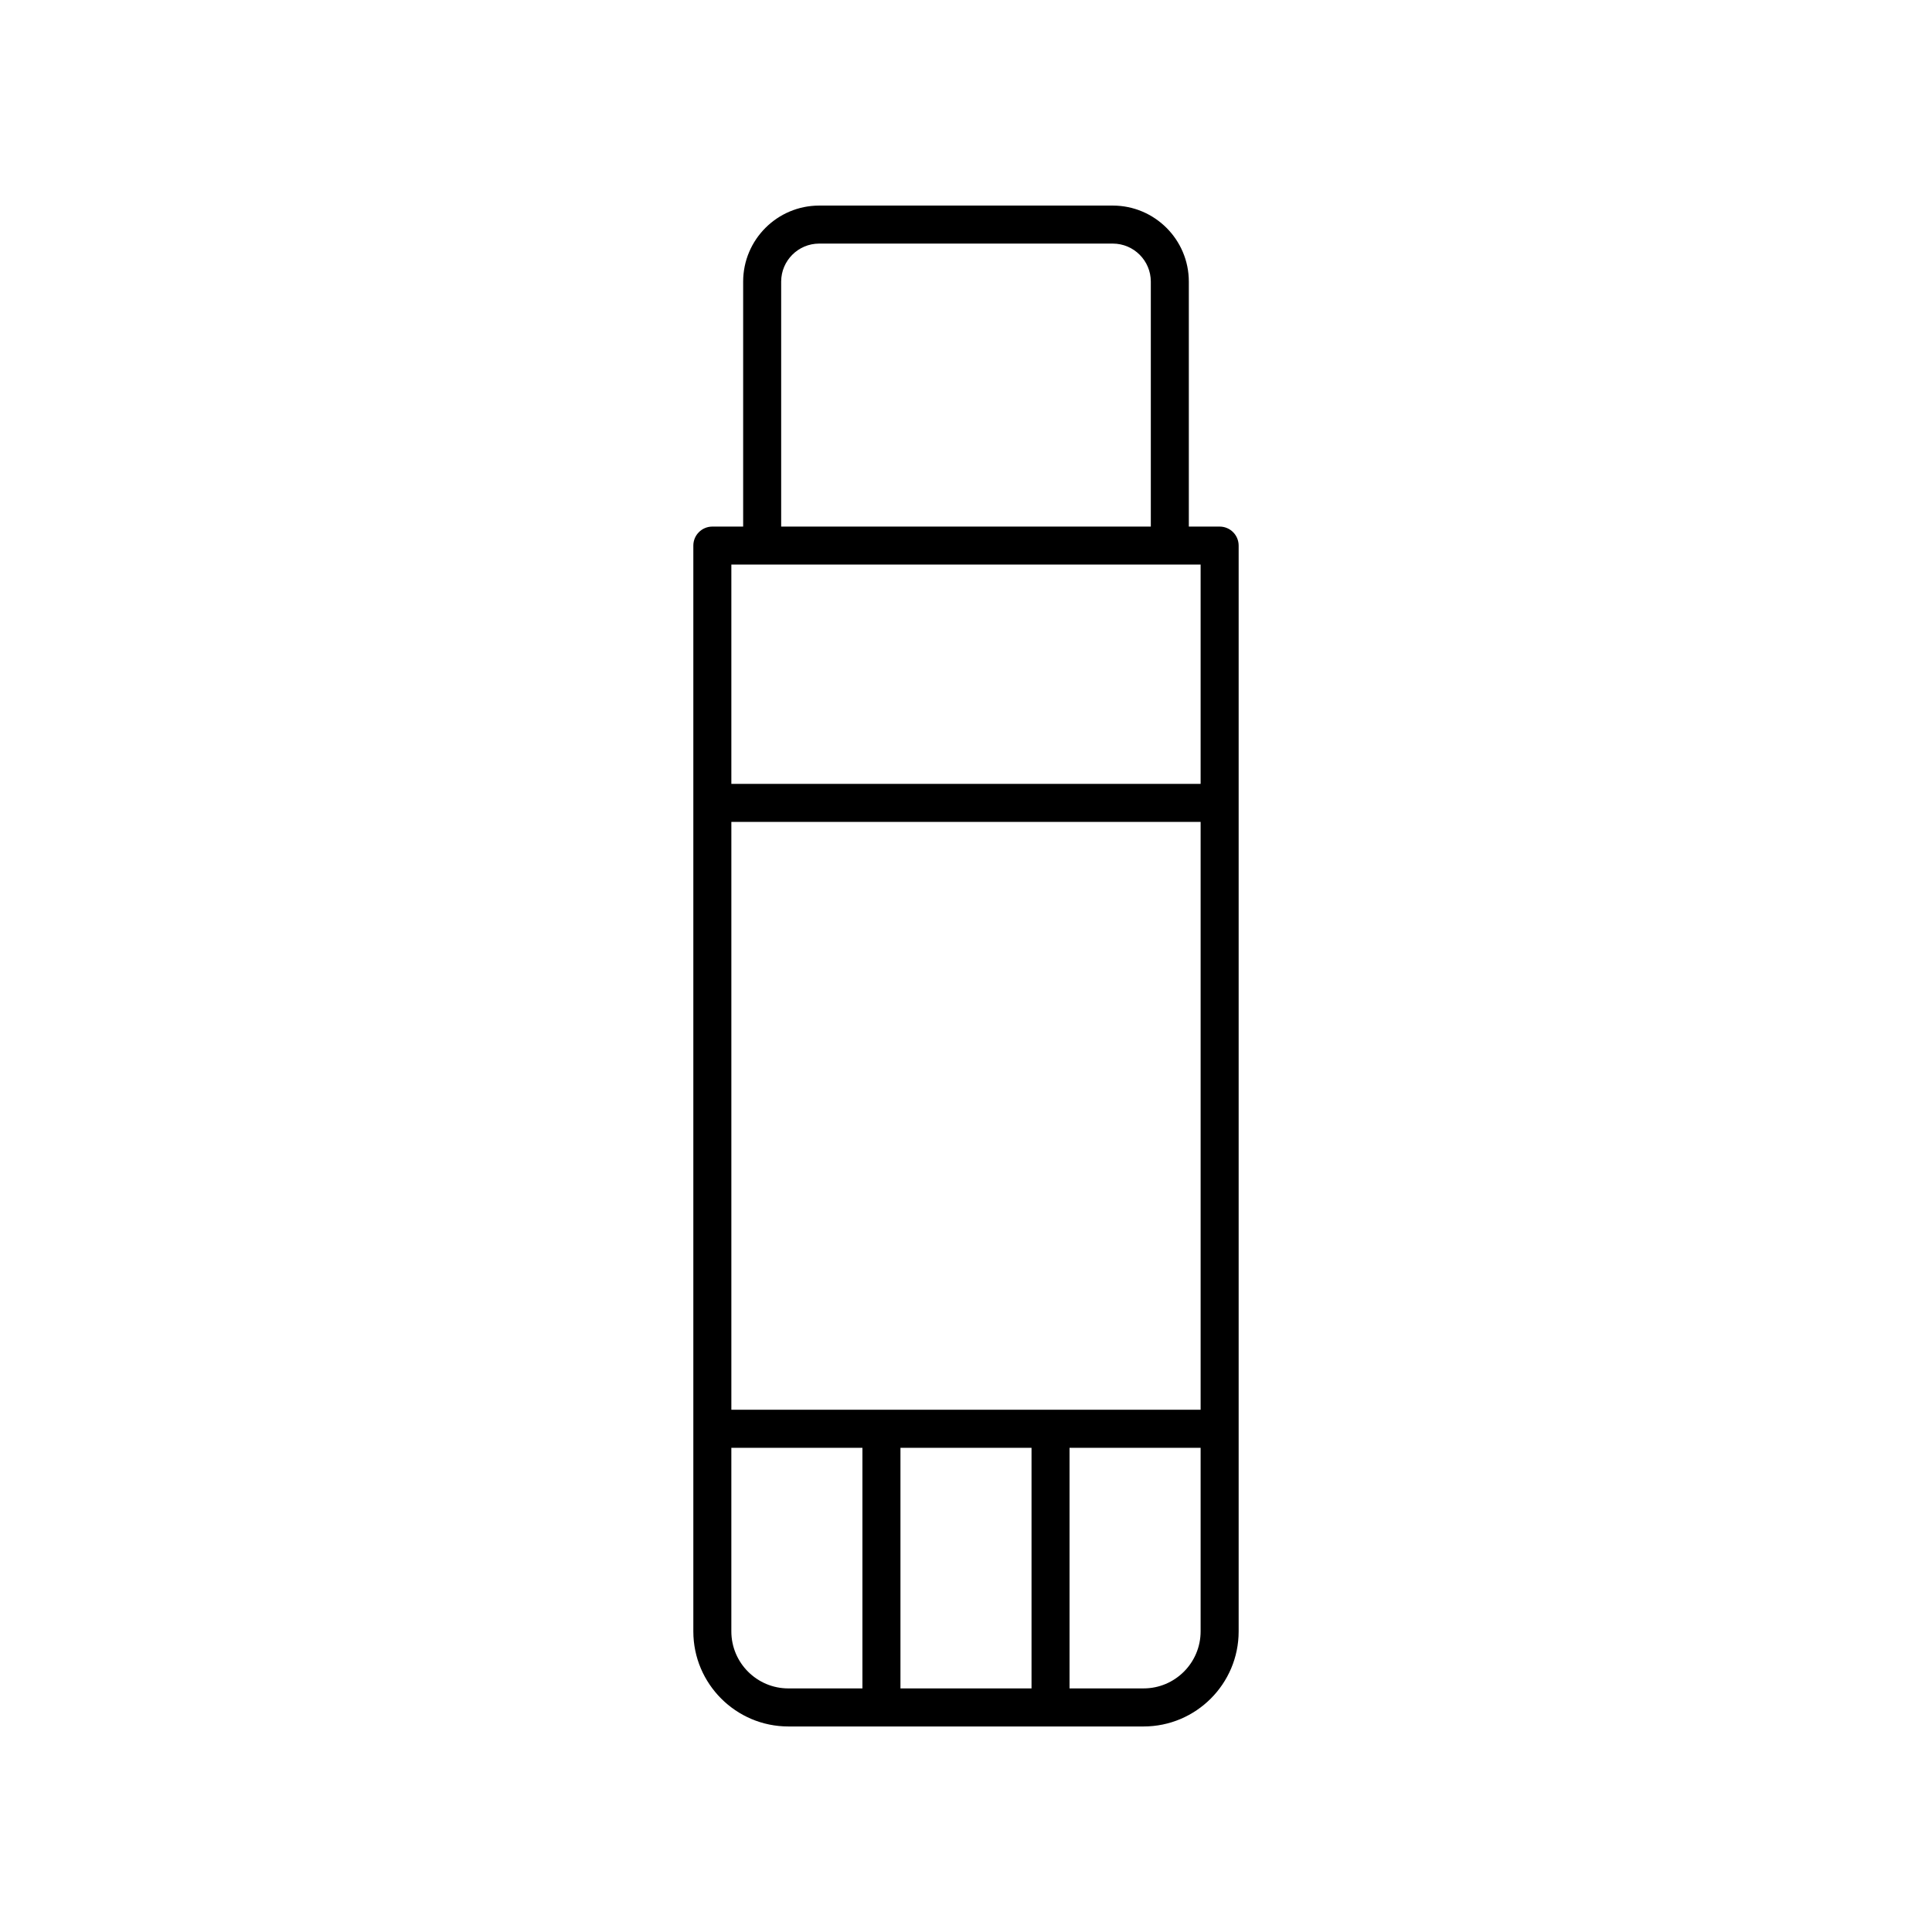
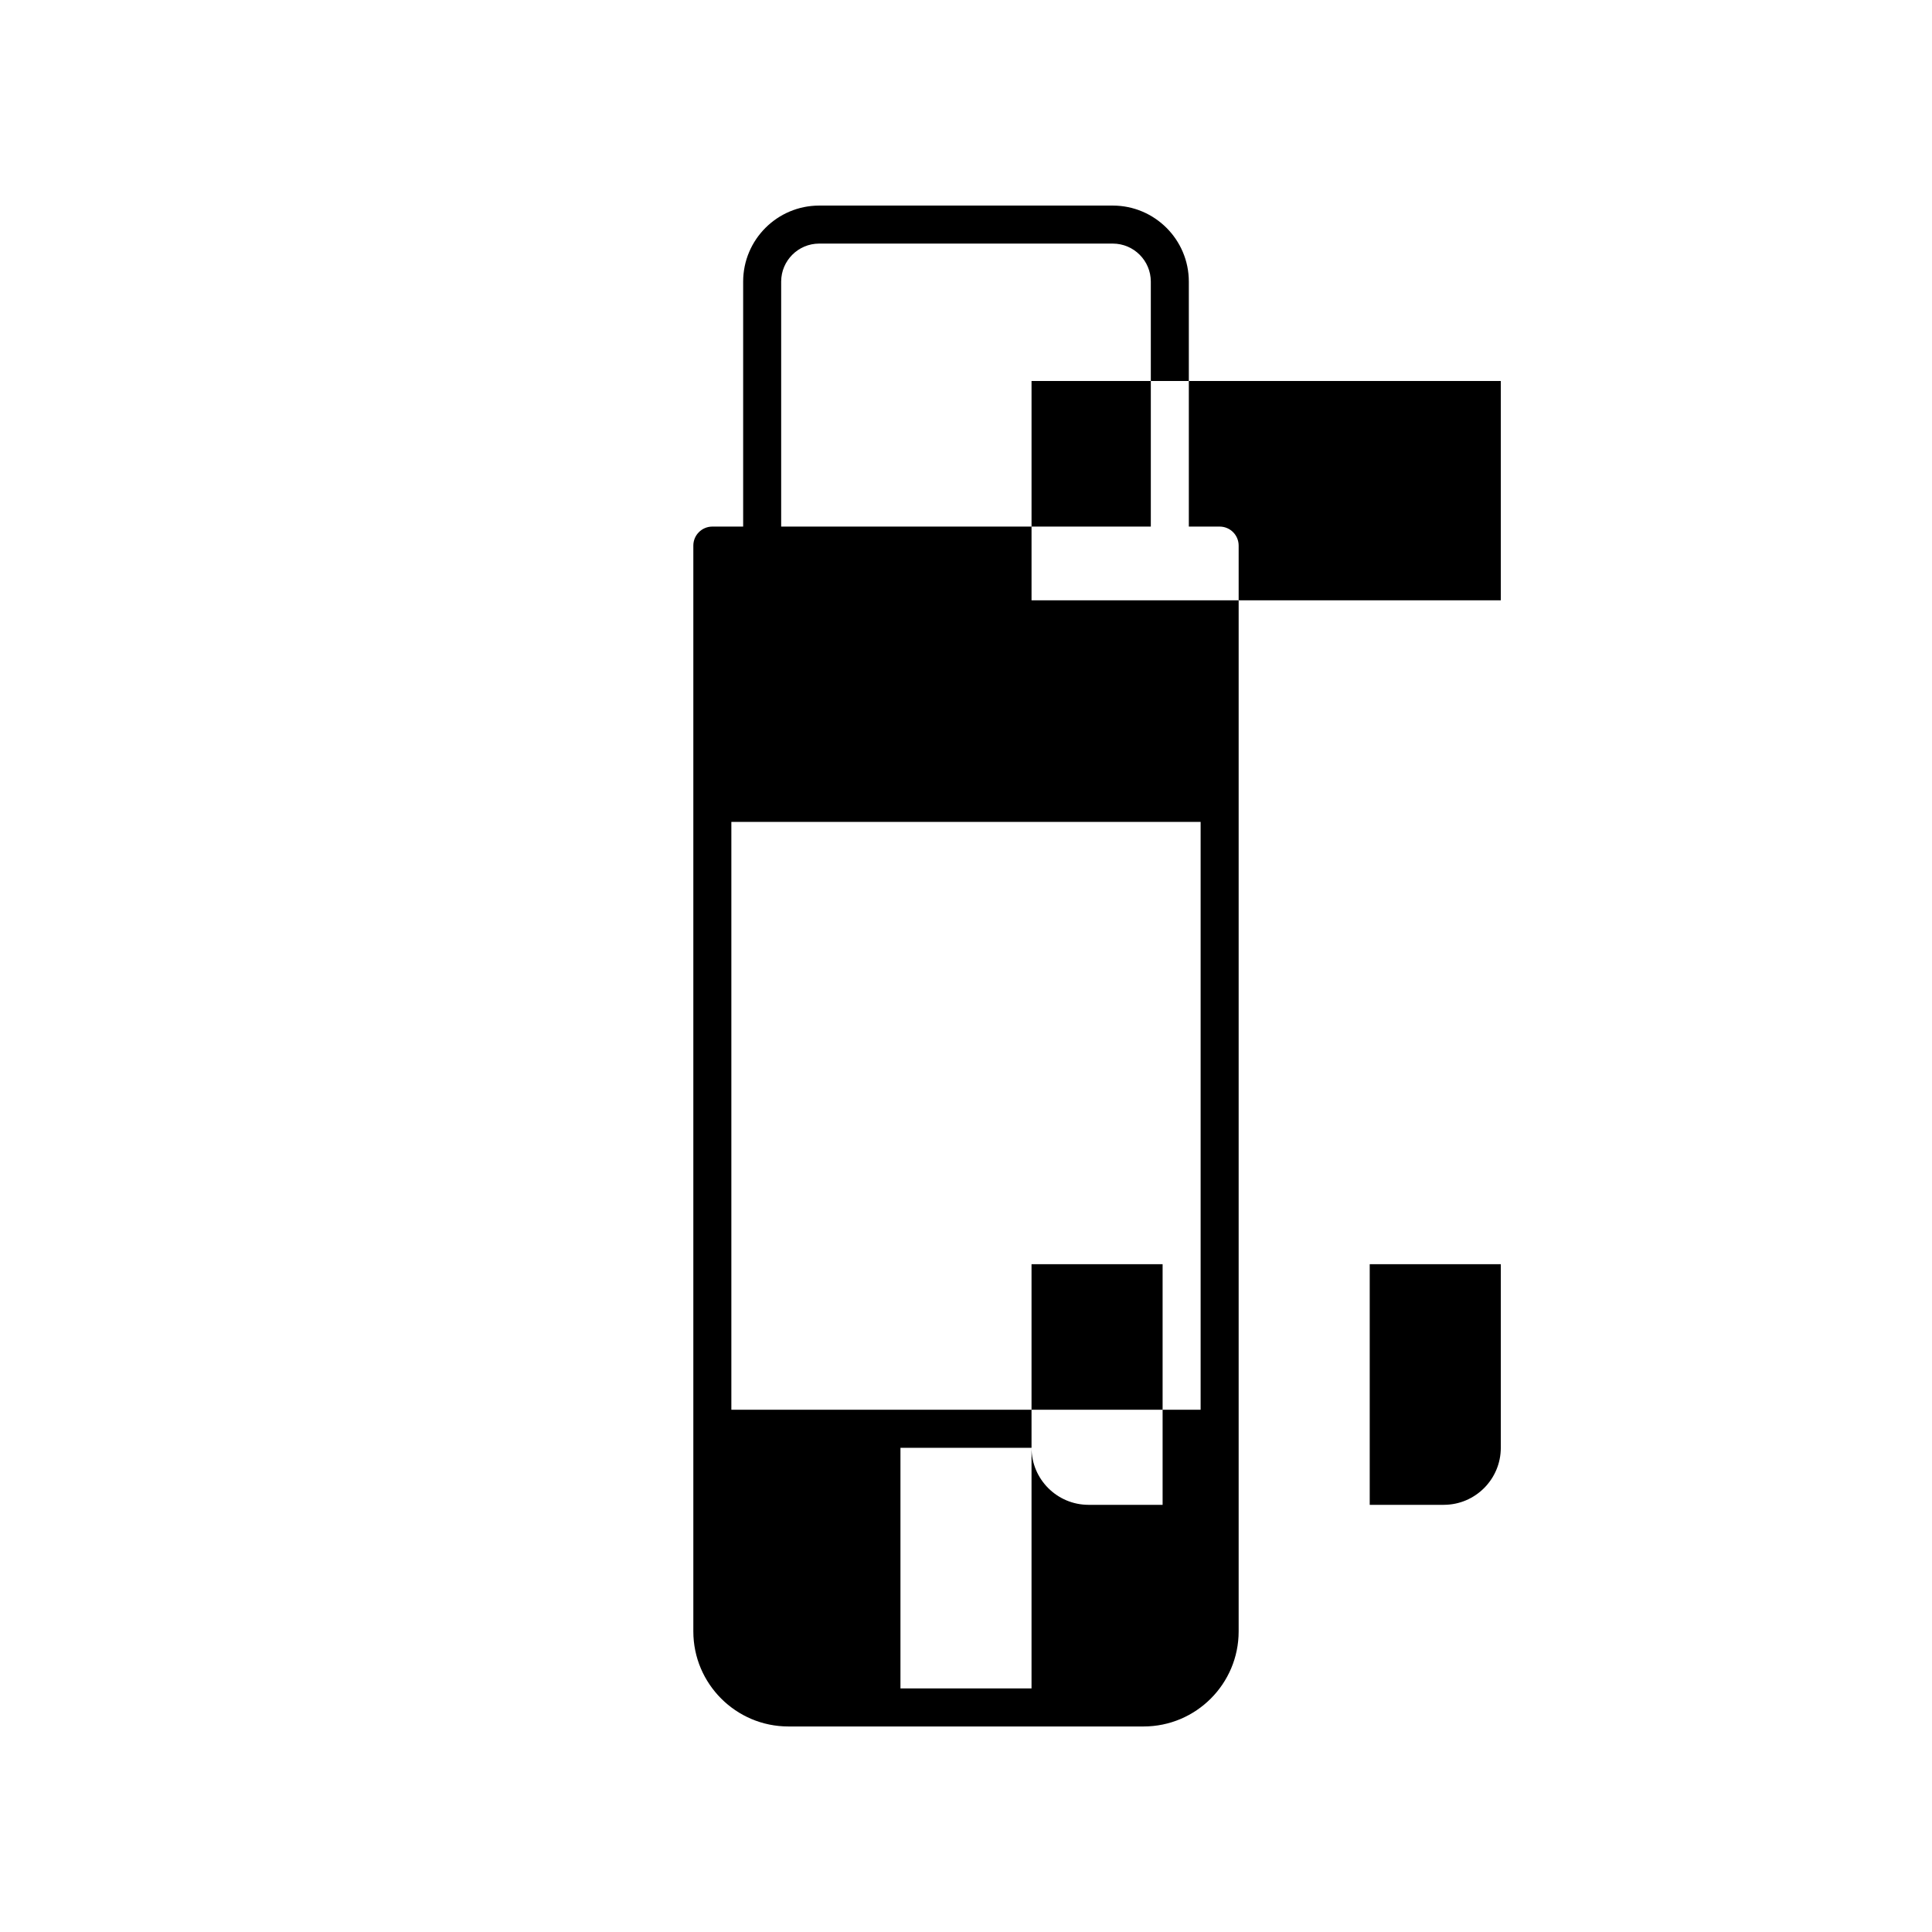
<svg xmlns="http://www.w3.org/2000/svg" fill="#000000" width="800px" height="800px" version="1.1" viewBox="144 144 512 512">
-   <path d="m438.9 198.48h-77.805c-11.113 0-20.152 9.039-20.152 20.152v64.918h-8.164c-2.781 0-5.039 2.254-5.039 5.039v287.75c0 13.891 11.301 25.191 25.191 25.191h94.133c13.891 0 25.191-11.301 25.191-25.191v-287.75c0-2.785-2.254-5.039-5.039-5.039h-8.164v-64.918c0-11.117-9.043-20.152-20.152-20.152zm-87.883 20.152c0-5.555 4.519-10.078 10.078-10.078h77.805c5.559 0 10.078 4.523 10.078 10.078v64.918h-97.961zm111.16 298.97h-124.36v-155.79h124.36zm-44.812 10.078v63.766h-34.734v-63.766zm-79.551 48.652v-48.652h34.738v63.766h-19.625c-8.332 0-15.113-6.777-15.113-15.113zm109.25 15.113h-19.625v-63.766h34.738v48.652c0 8.336-6.781 15.113-15.113 15.113zm15.113-239.71h-124.36v-58.117h124.36z" />
+   <path d="m438.9 198.48h-77.805c-11.113 0-20.152 9.039-20.152 20.152v64.918h-8.164c-2.781 0-5.039 2.254-5.039 5.039v287.75c0 13.891 11.301 25.191 25.191 25.191h94.133c13.891 0 25.191-11.301 25.191-25.191v-287.75c0-2.785-2.254-5.039-5.039-5.039h-8.164v-64.918c0-11.117-9.043-20.152-20.152-20.152zm-87.883 20.152c0-5.555 4.519-10.078 10.078-10.078h77.805c5.559 0 10.078 4.523 10.078 10.078v64.918h-97.961zm111.16 298.97h-124.36v-155.79h124.36zm-44.812 10.078v63.766h-34.734v-63.766zv-48.652h34.738v63.766h-19.625c-8.332 0-15.113-6.777-15.113-15.113zm109.25 15.113h-19.625v-63.766h34.738v48.652c0 8.336-6.781 15.113-15.113 15.113zm15.113-239.71h-124.36v-58.117h124.36z" />
</svg>